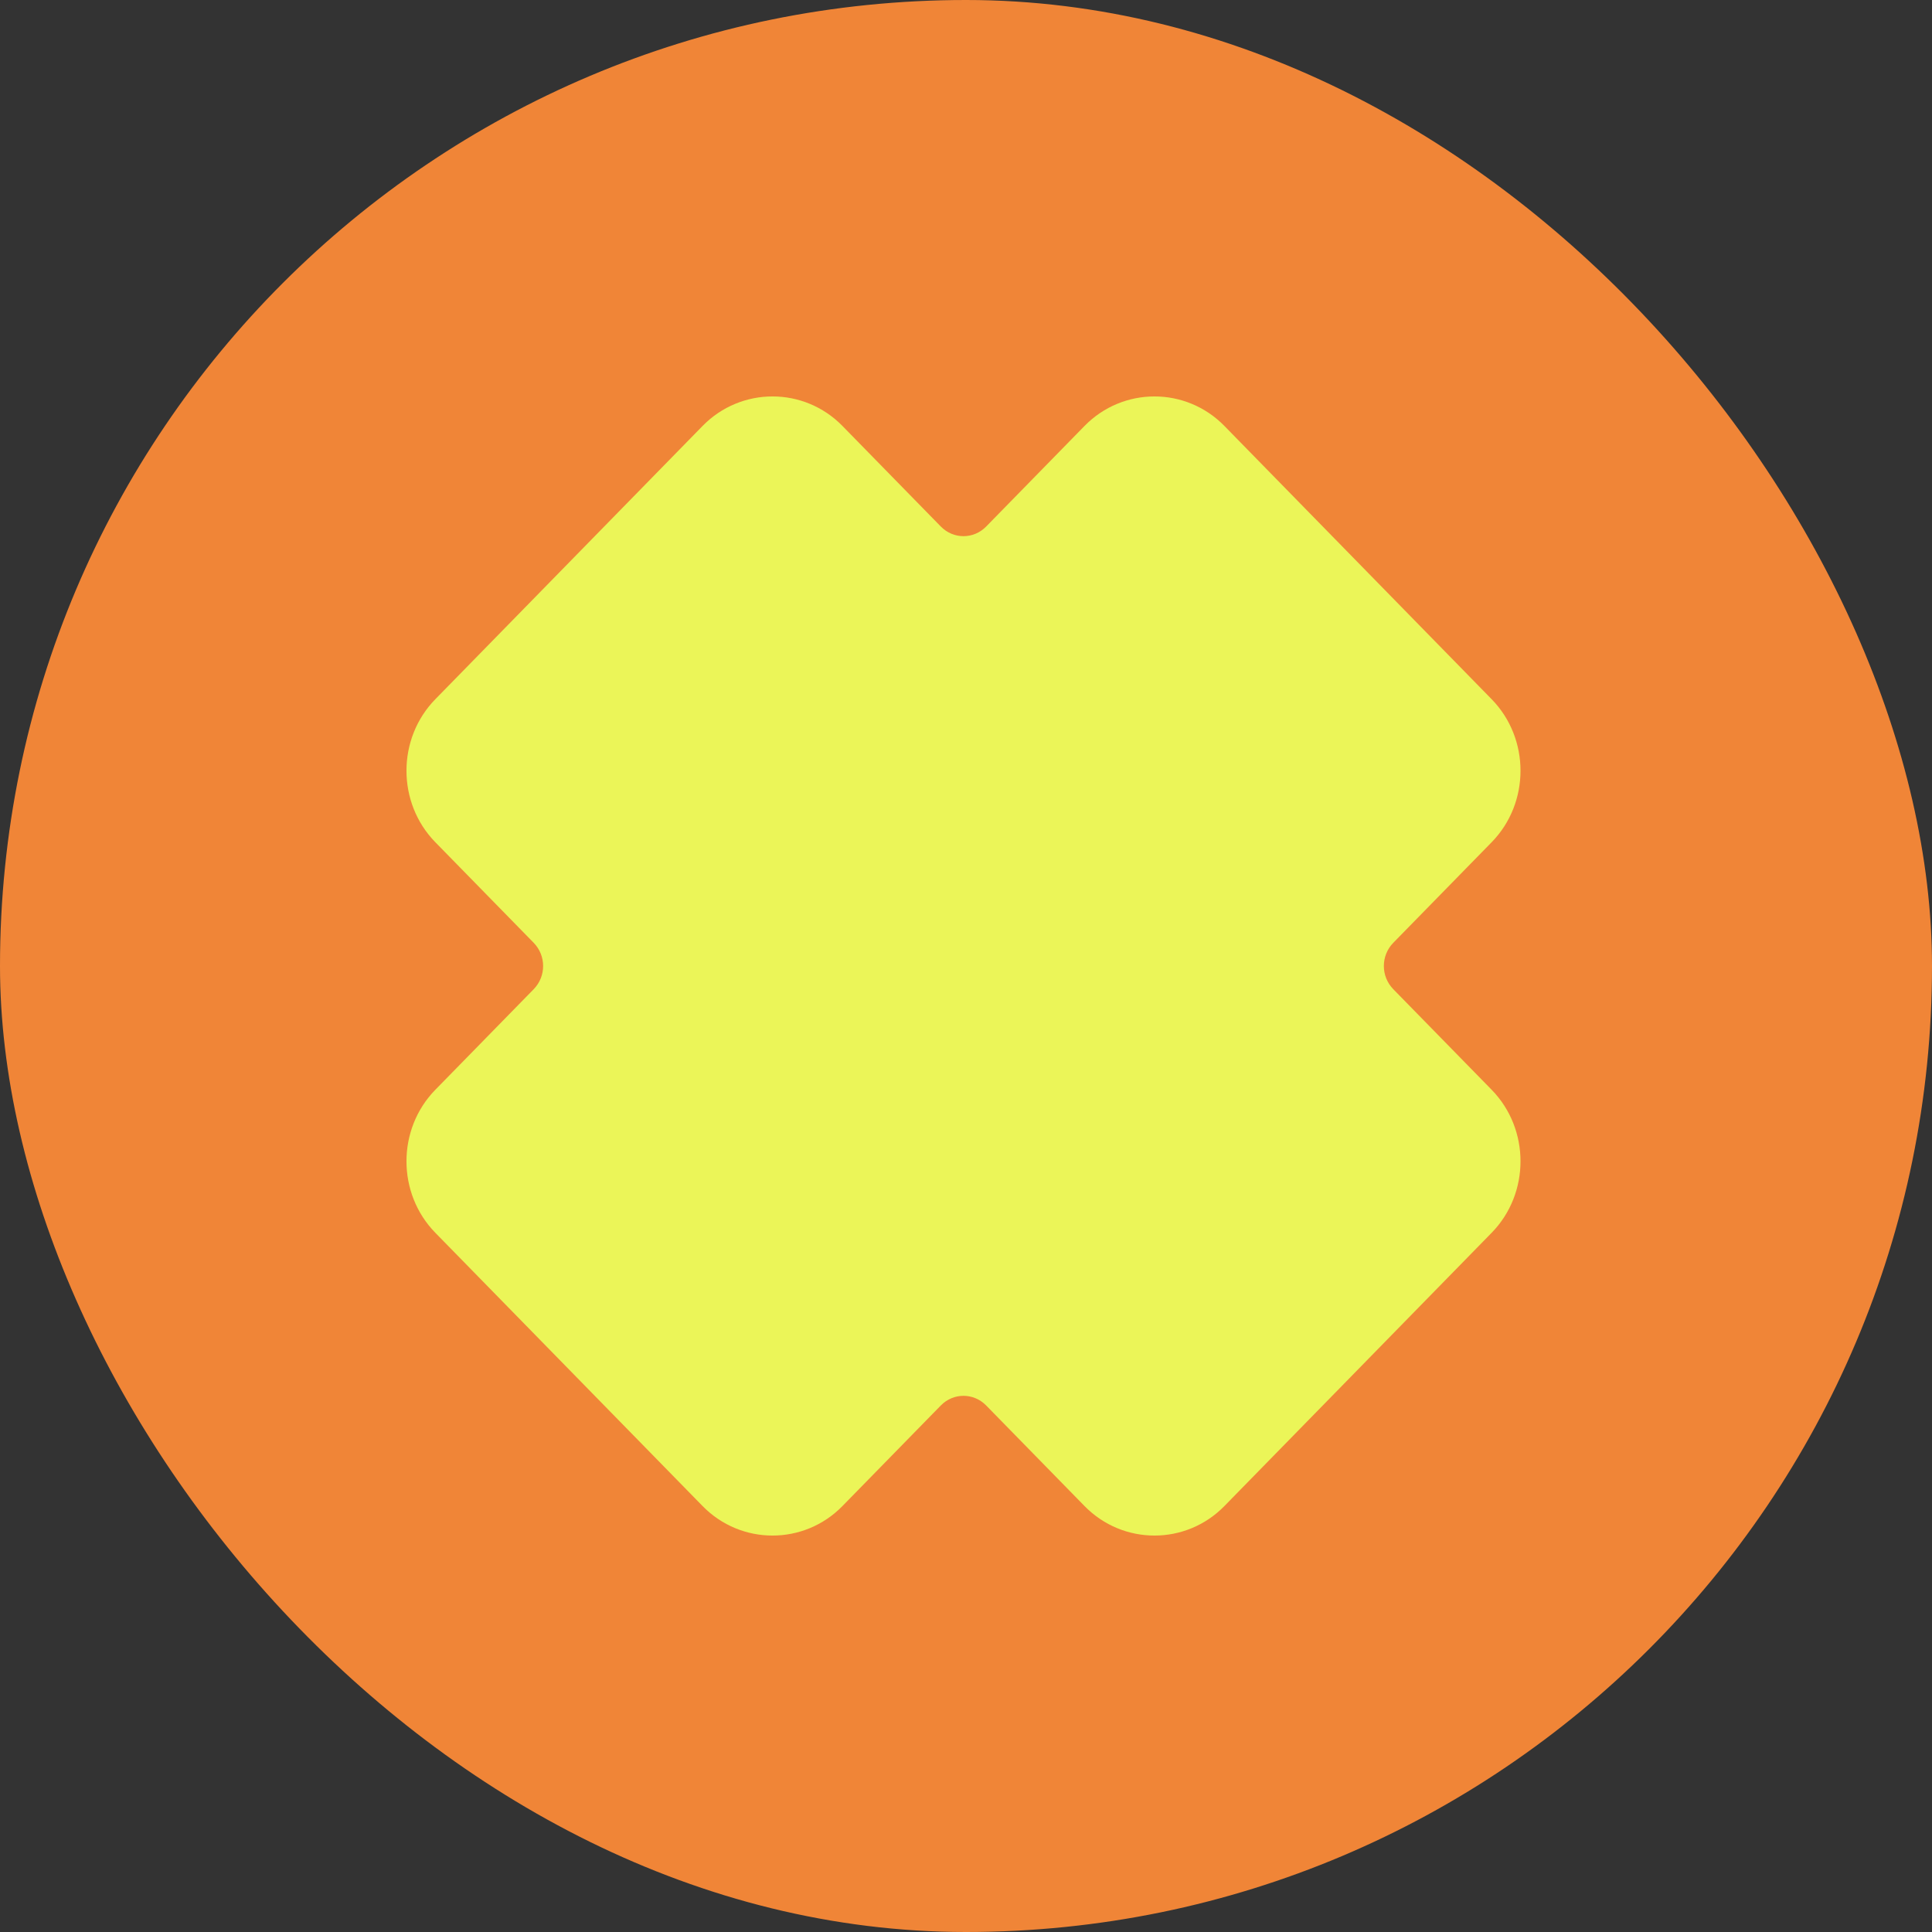
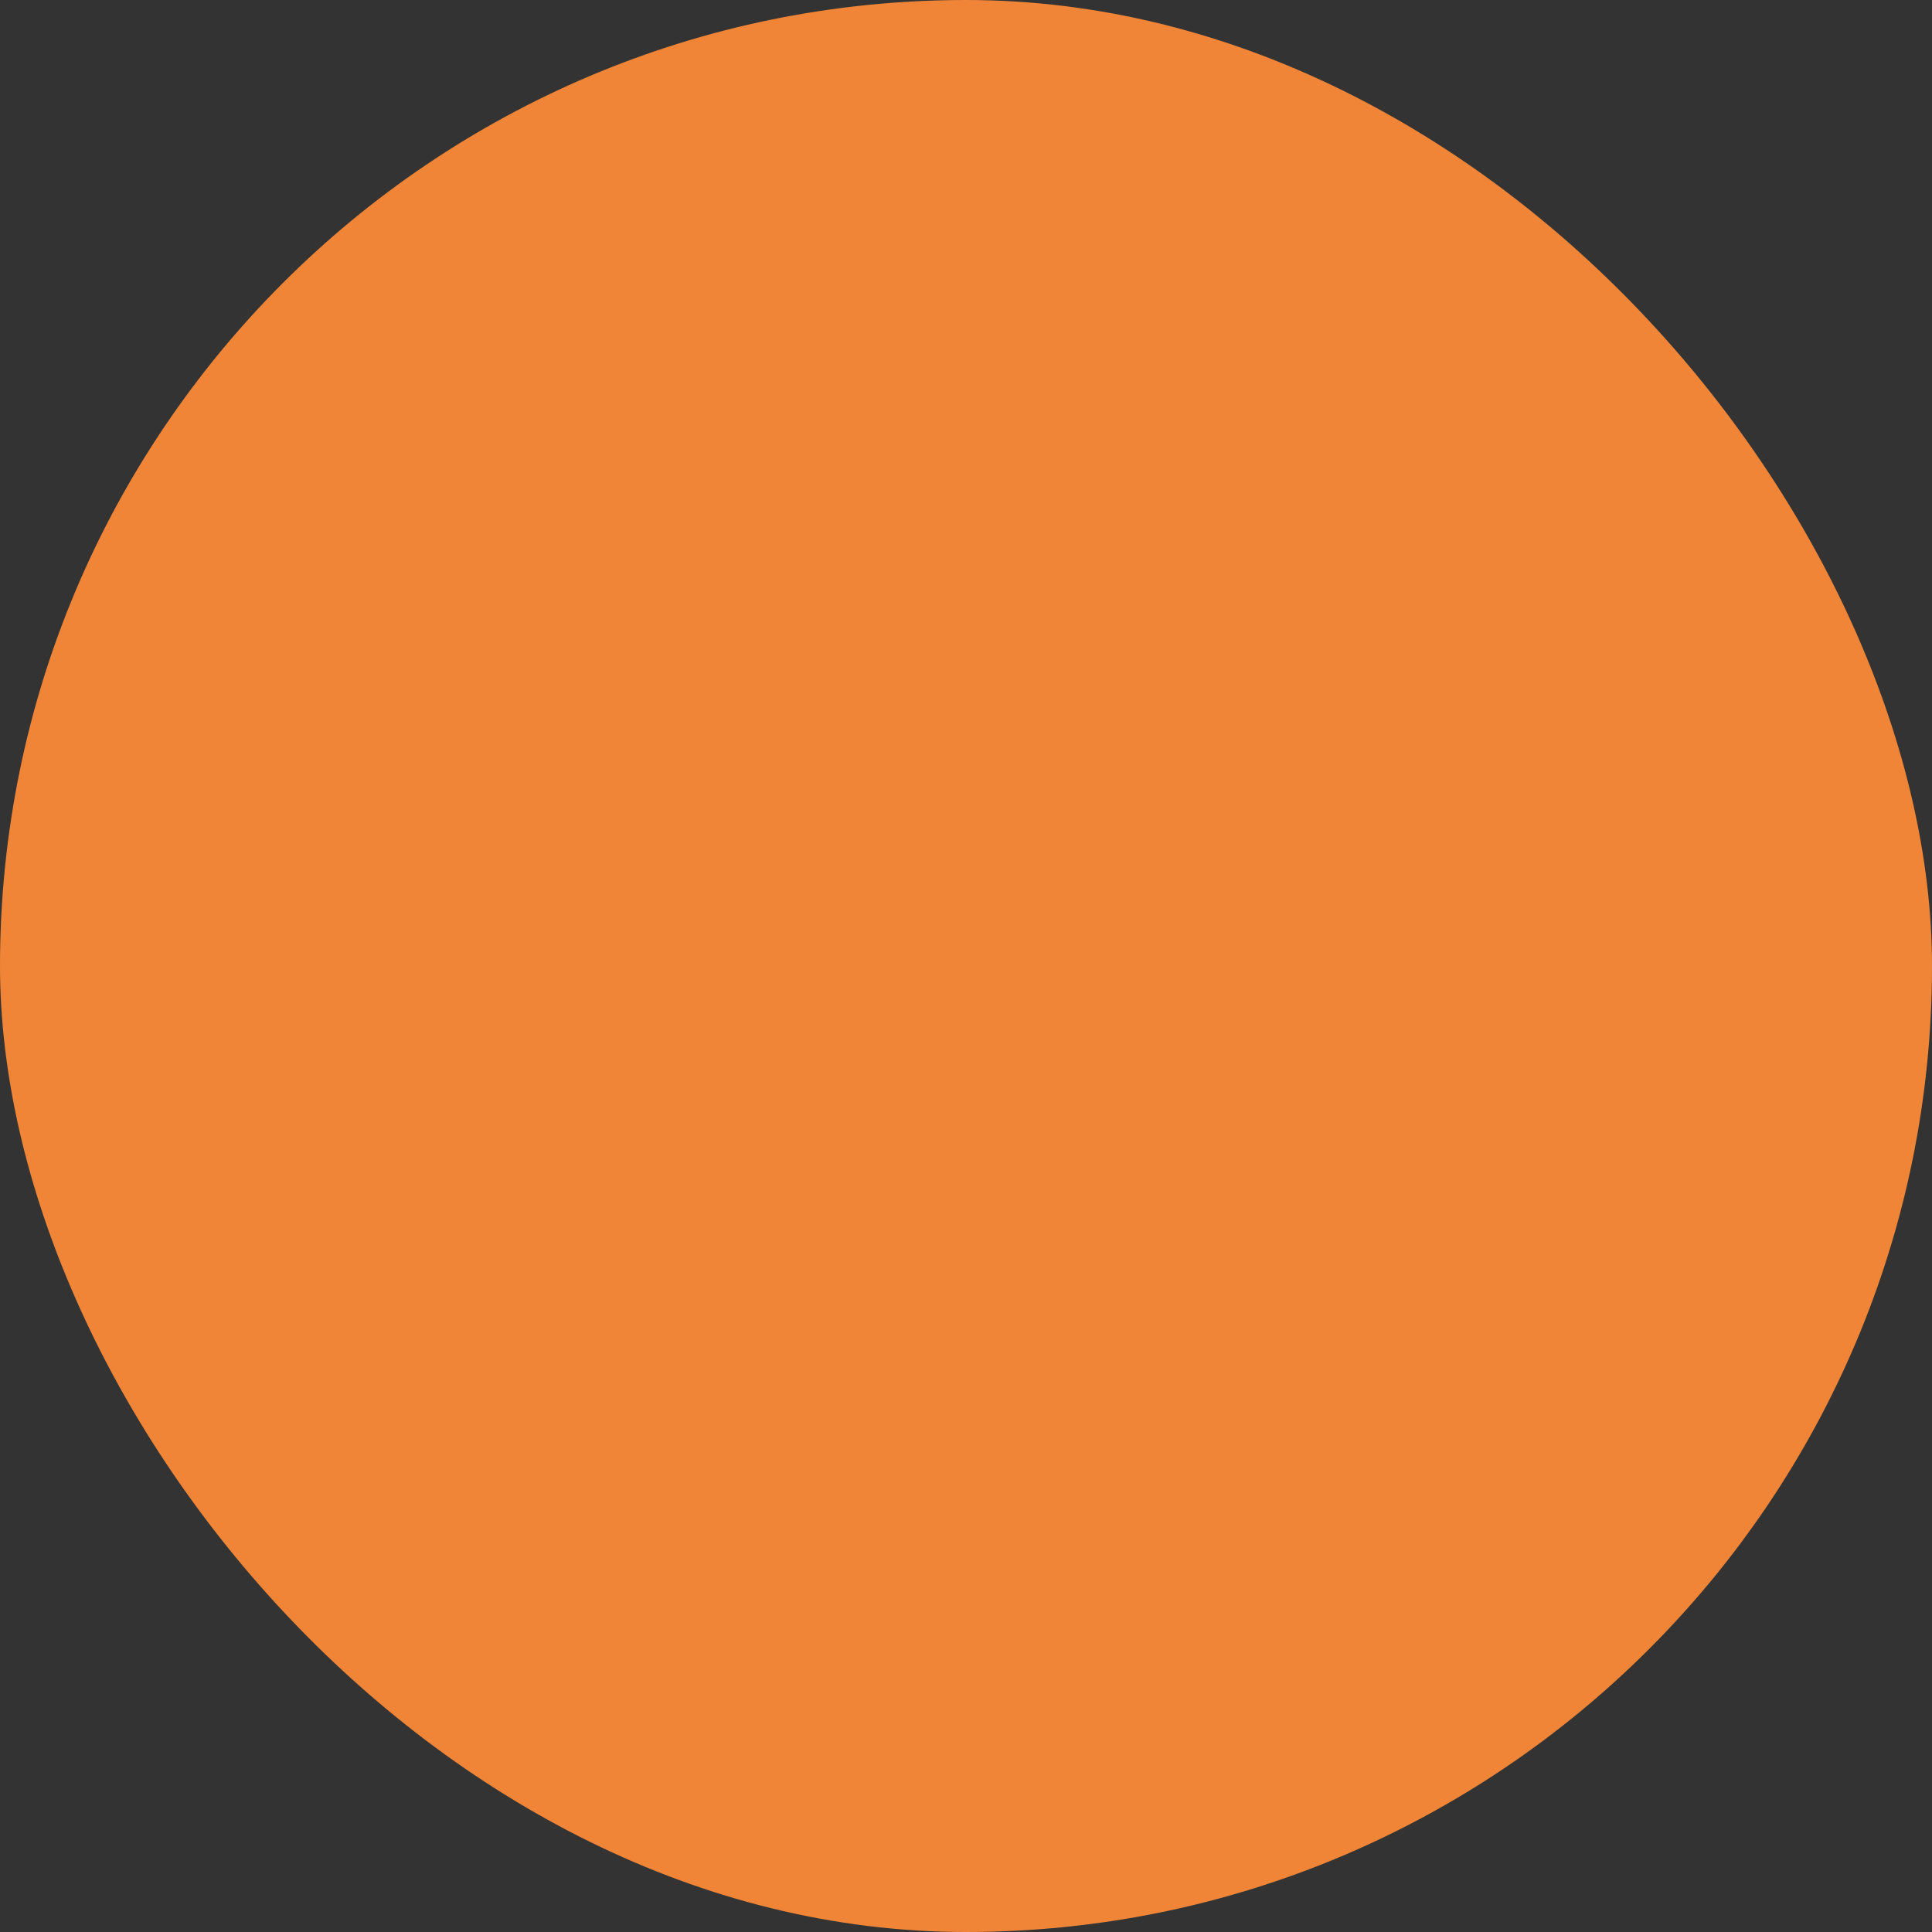
<svg xmlns="http://www.w3.org/2000/svg" width="385" height="385" viewBox="0 0 385 385" fill="none">
  <rect x="0" y="0" width="385" height="385" fill="#333333" stroke="none" />
  <rect width="385" height="385" rx="192.5" fill="#F08537" />
-   <path d="M297.246 139.333L243.996 84.884C236.324 77.039 223.79 77.039 216.118 84.884L196.52 104.923C194.013 107.487 189.987 107.487 187.48 104.923L167.882 84.884C160.21 77.039 147.676 77.039 140.004 84.884L86.754 139.333C79.082 147.178 79.082 159.994 86.754 167.839L106.353 187.878C108.859 190.442 108.859 194.558 106.353 197.122L86.754 217.161C79.082 225.006 79.082 237.822 86.754 245.667L140.004 300.116C147.676 307.961 160.21 307.961 167.882 300.116L187.48 280.077C189.987 277.513 194.013 277.513 196.52 280.077L216.118 300.116C223.79 307.961 236.324 307.961 243.996 300.116L297.246 245.667C304.918 237.822 304.918 225.006 297.246 217.161L277.647 197.122C275.141 194.558 275.141 190.442 277.647 187.878L297.246 167.839C304.918 159.994 304.918 147.178 297.246 139.333Z" fill="#EBF558" />
</svg>